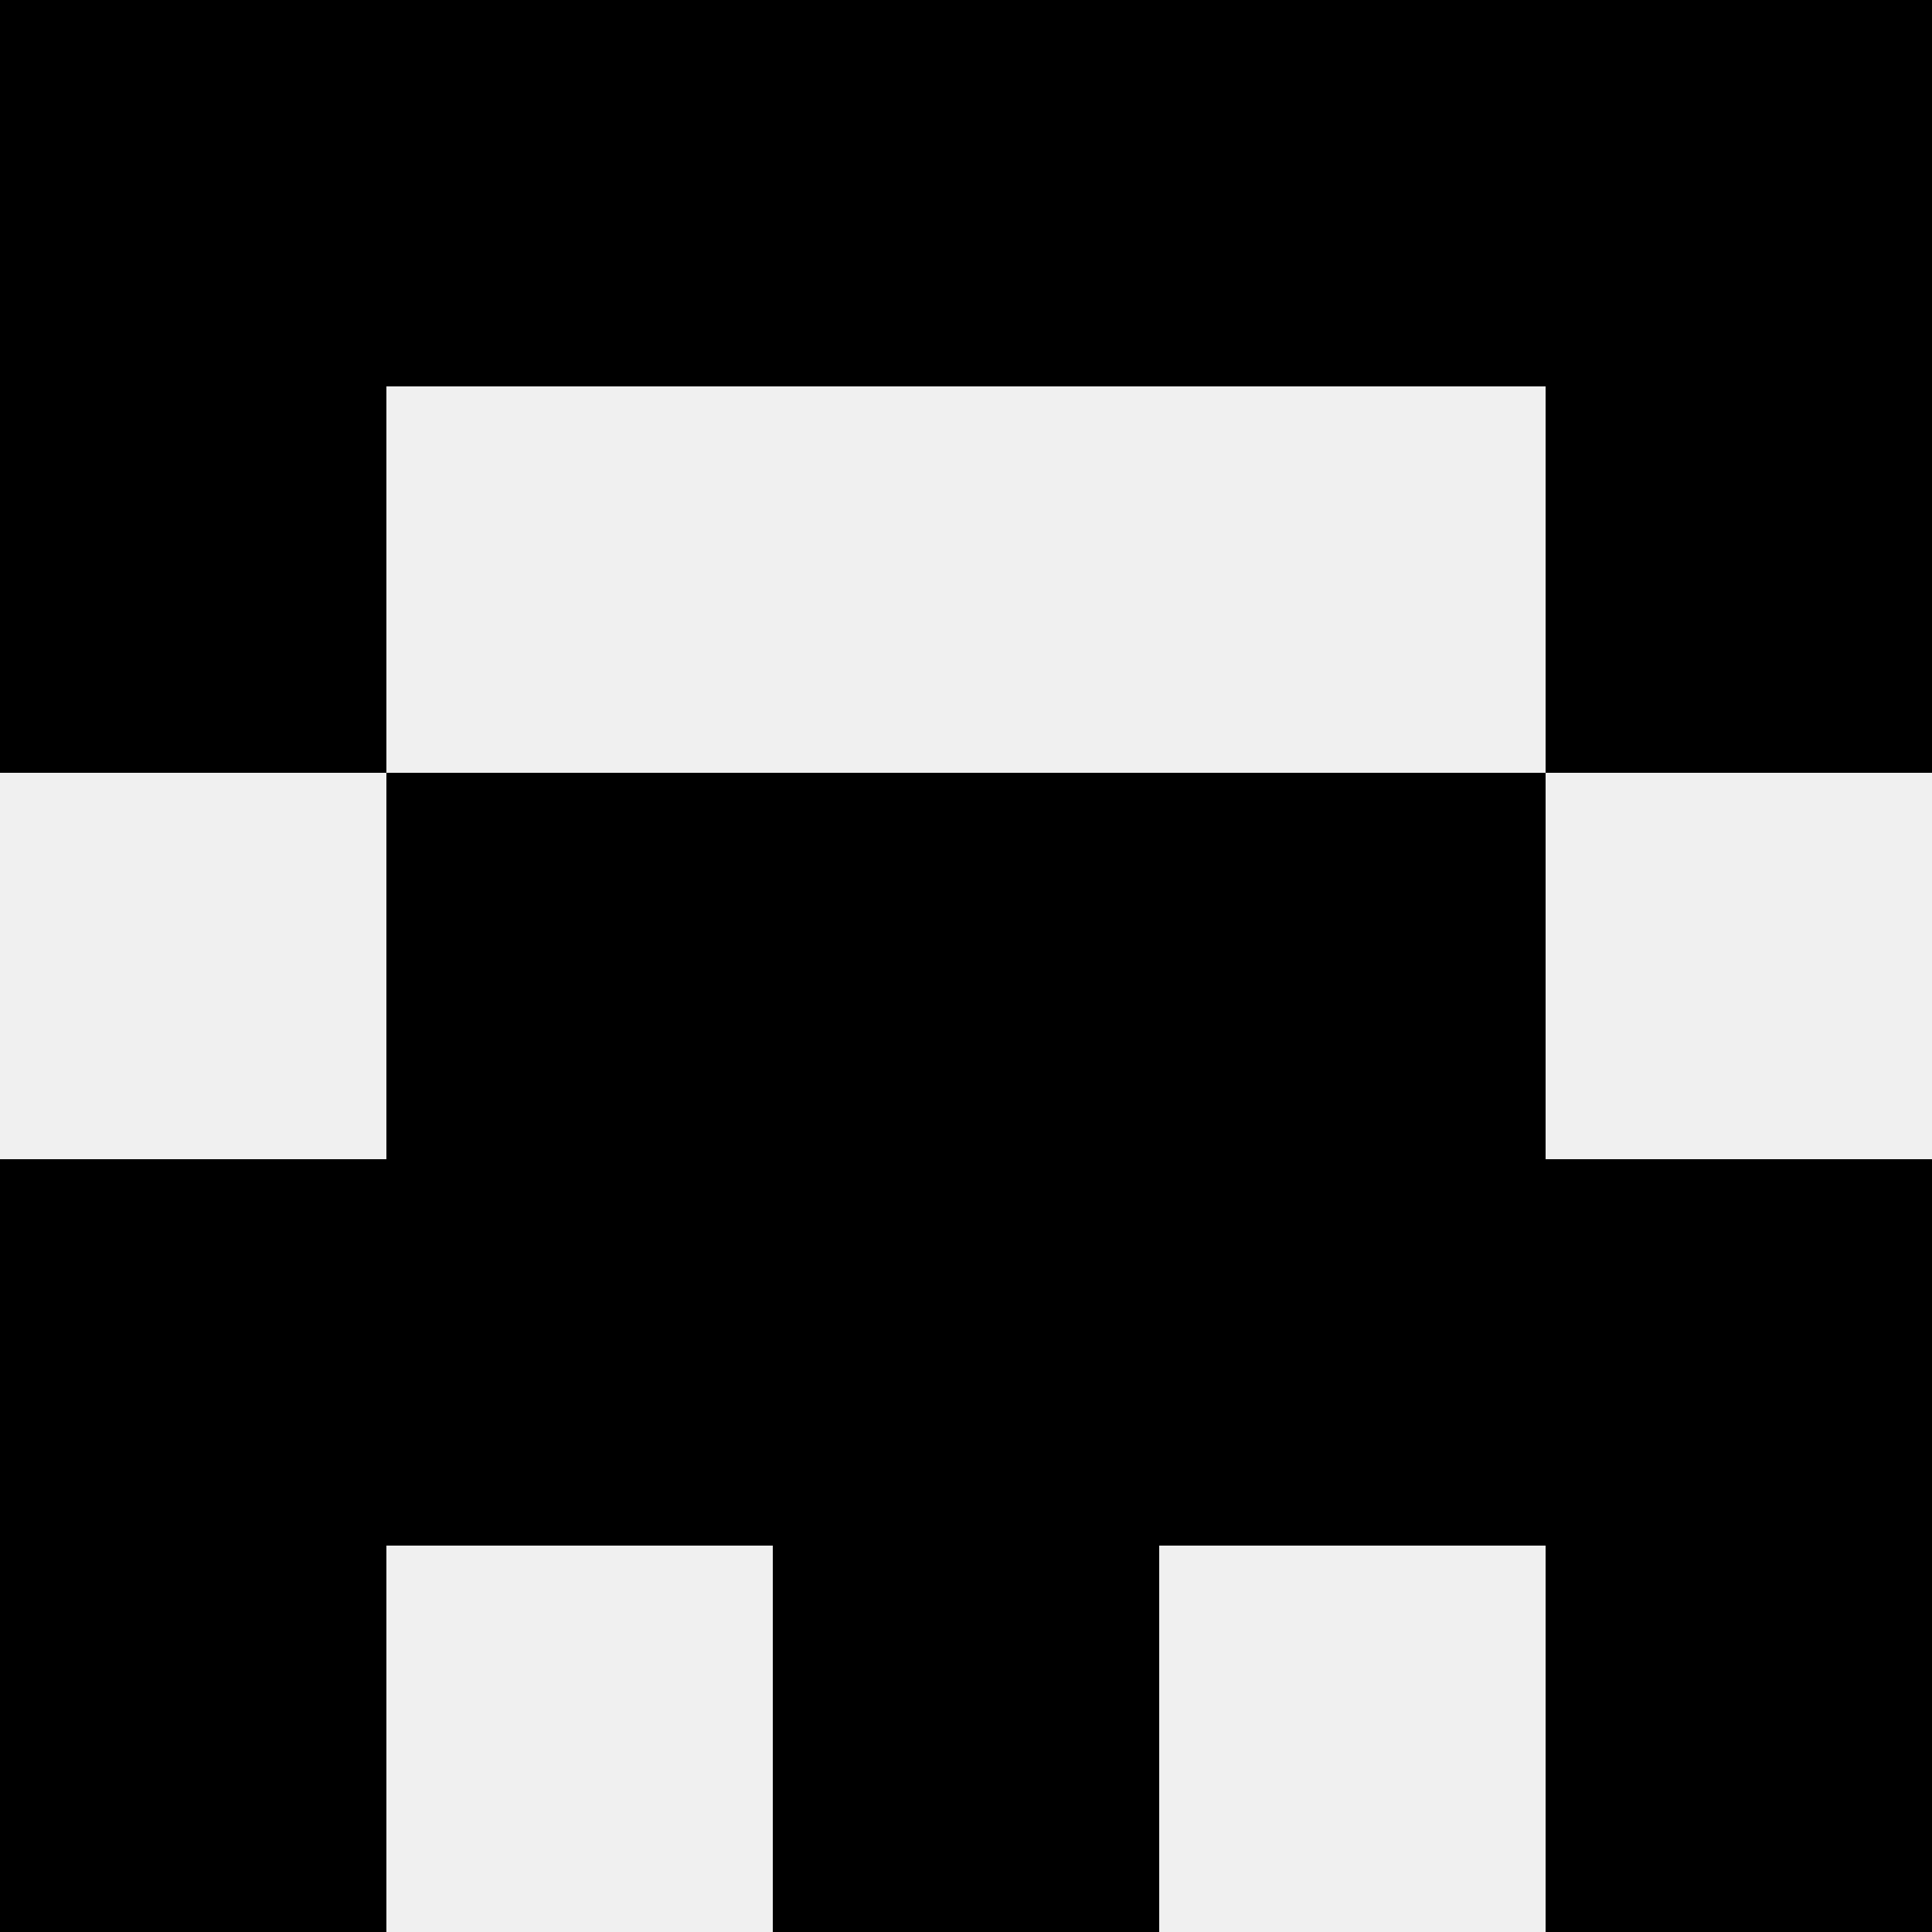
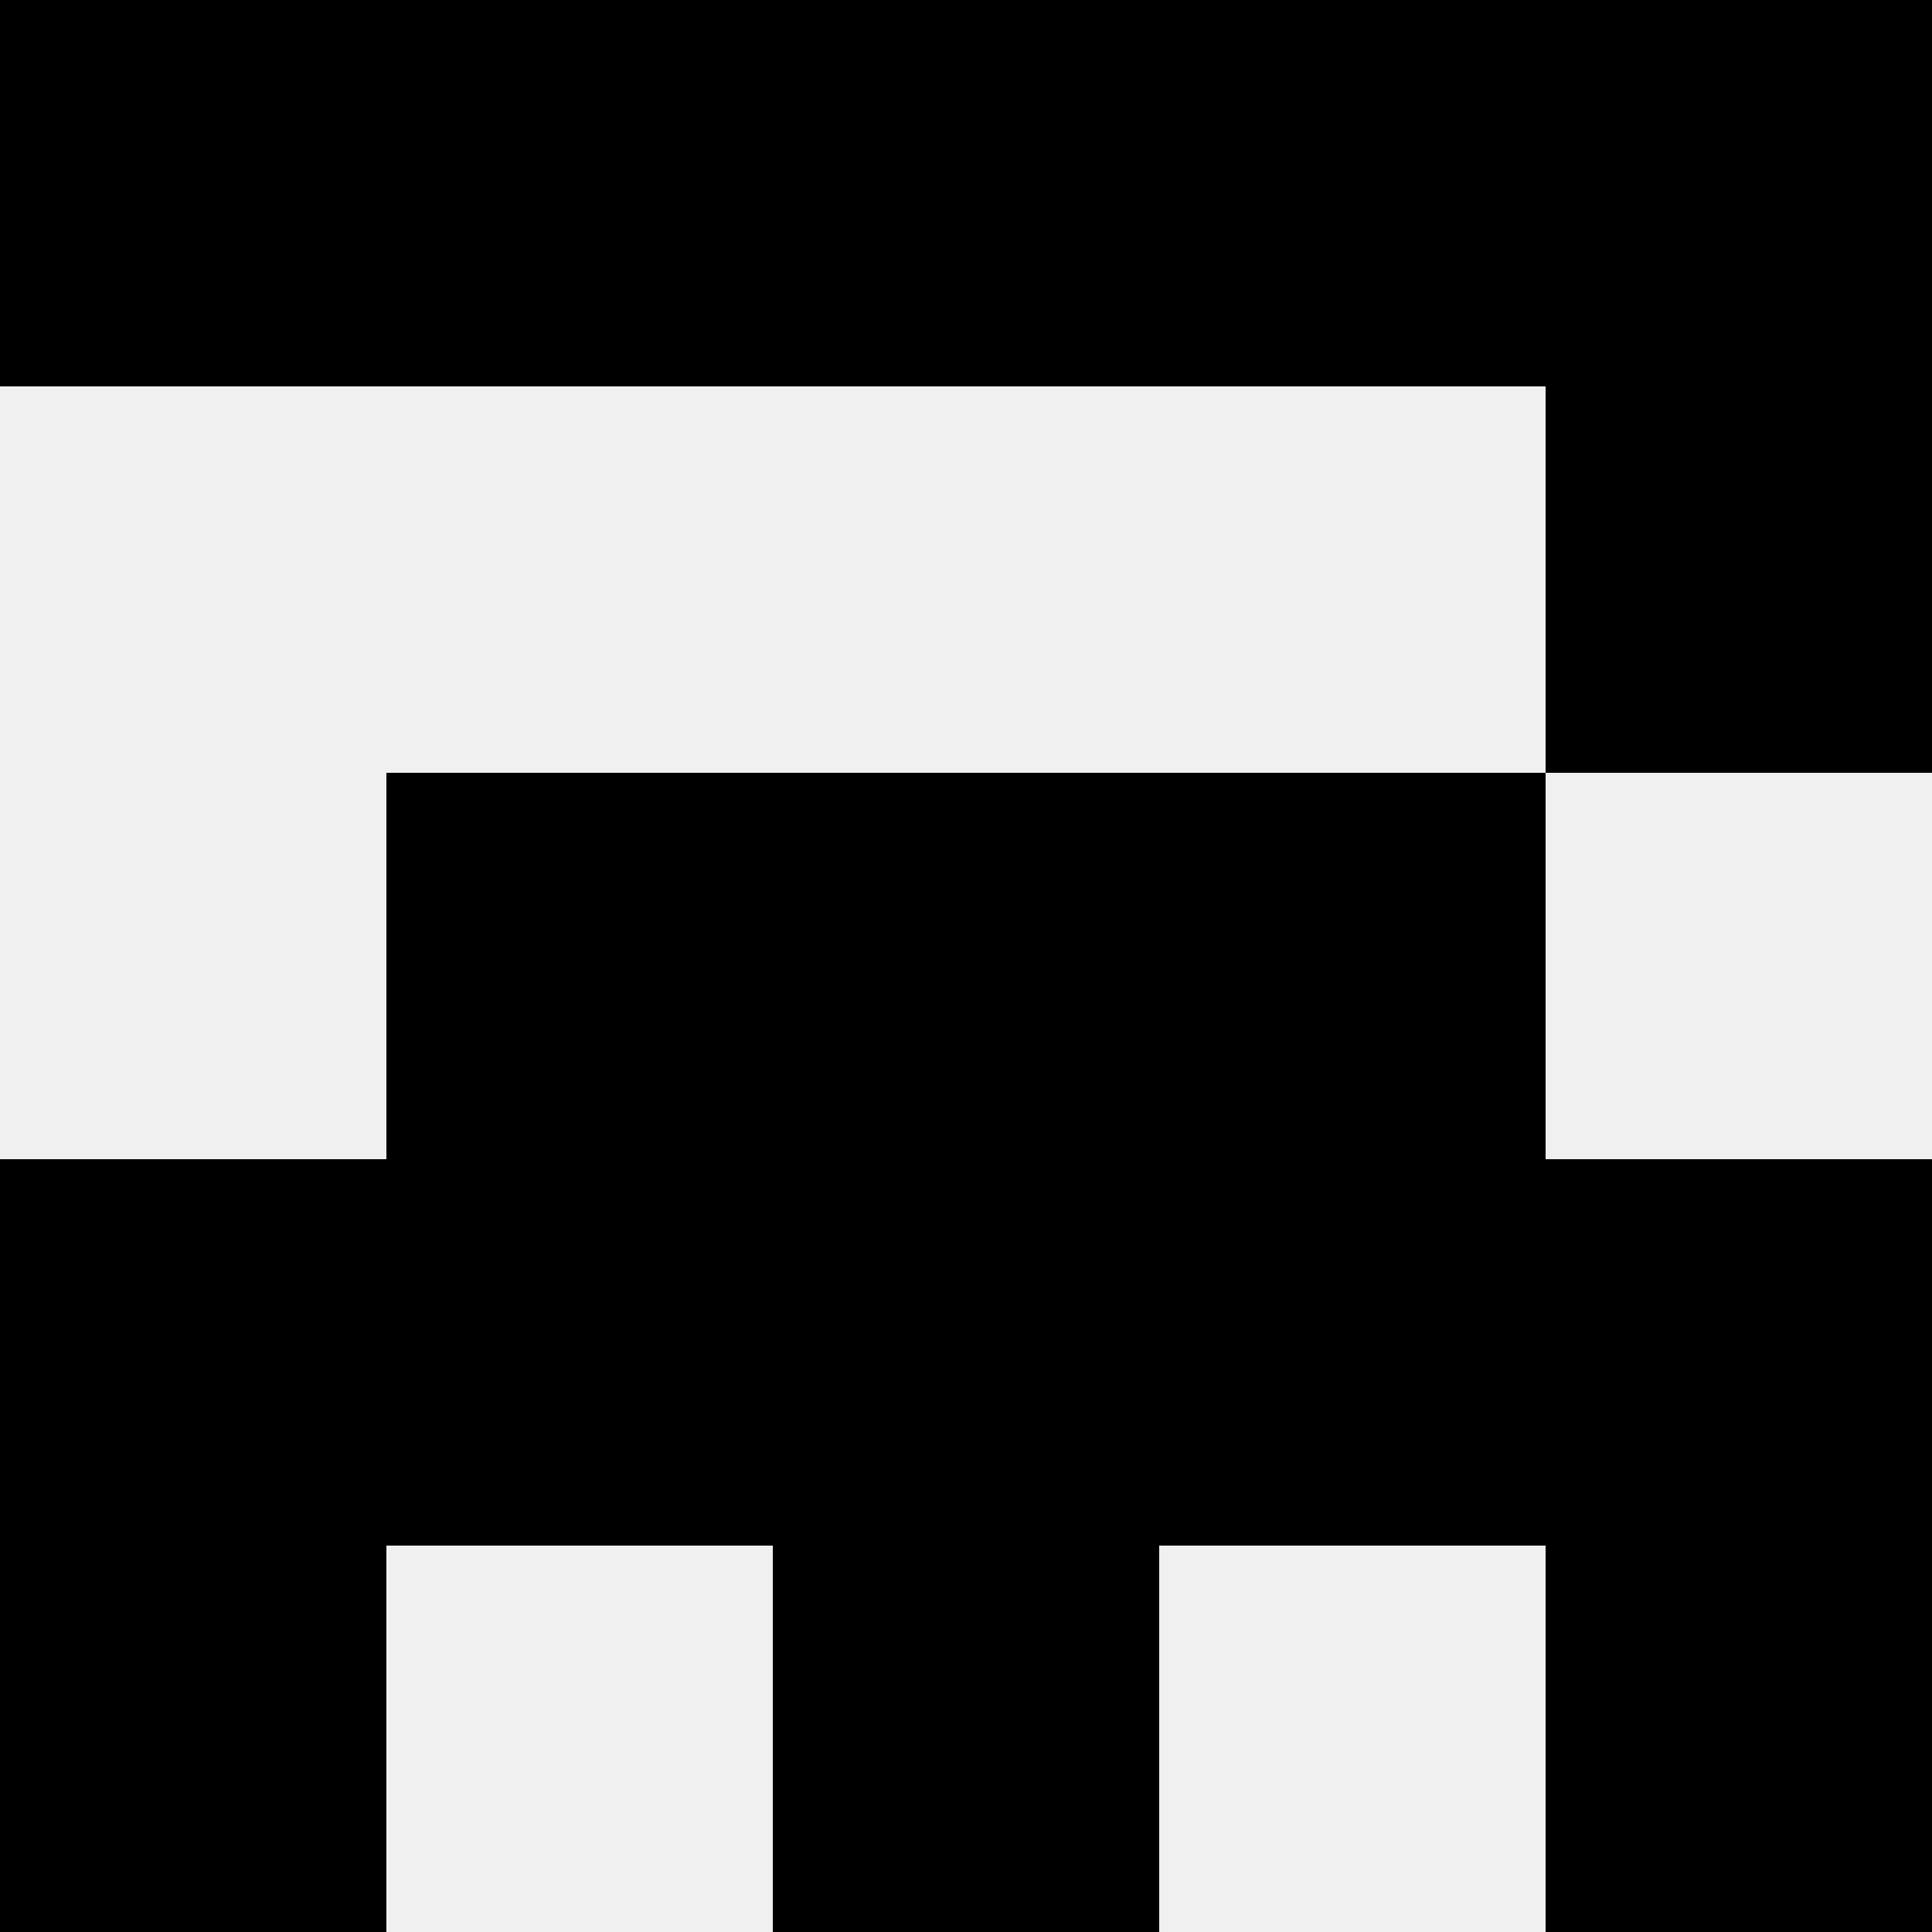
<svg xmlns="http://www.w3.org/2000/svg" width="80" height="80">
  <rect width="100%" height="100%" fill="#f0f0f0" />
  <rect x="0" y="0" width="16" height="16" fill="hsl(19, 70%, 50%)" />
  <rect x="64" y="0" width="16" height="16" fill="hsl(19, 70%, 50%)" />
  <rect x="16" y="0" width="16" height="16" fill="hsl(19, 70%, 50%)" />
  <rect x="48" y="0" width="16" height="16" fill="hsl(19, 70%, 50%)" />
  <rect x="32" y="0" width="16" height="16" fill="hsl(19, 70%, 50%)" />
  <rect x="32" y="0" width="16" height="16" fill="hsl(19, 70%, 50%)" />
-   <rect x="0" y="16" width="16" height="16" fill="hsl(19, 70%, 50%)" />
  <rect x="64" y="16" width="16" height="16" fill="hsl(19, 70%, 50%)" />
  <rect x="16" y="32" width="16" height="16" fill="hsl(19, 70%, 50%)" />
  <rect x="48" y="32" width="16" height="16" fill="hsl(19, 70%, 50%)" />
  <rect x="32" y="32" width="16" height="16" fill="hsl(19, 70%, 50%)" />
  <rect x="32" y="32" width="16" height="16" fill="hsl(19, 70%, 50%)" />
  <rect x="0" y="48" width="16" height="16" fill="hsl(19, 70%, 50%)" />
  <rect x="64" y="48" width="16" height="16" fill="hsl(19, 70%, 50%)" />
  <rect x="16" y="48" width="16" height="16" fill="hsl(19, 70%, 50%)" />
  <rect x="48" y="48" width="16" height="16" fill="hsl(19, 70%, 50%)" />
  <rect x="32" y="48" width="16" height="16" fill="hsl(19, 70%, 50%)" />
  <rect x="32" y="48" width="16" height="16" fill="hsl(19, 70%, 50%)" />
  <rect x="0" y="64" width="16" height="16" fill="hsl(19, 70%, 50%)" />
  <rect x="64" y="64" width="16" height="16" fill="hsl(19, 70%, 50%)" />
  <rect x="32" y="64" width="16" height="16" fill="hsl(19, 70%, 50%)" />
  <rect x="32" y="64" width="16" height="16" fill="hsl(19, 70%, 50%)" />
</svg>